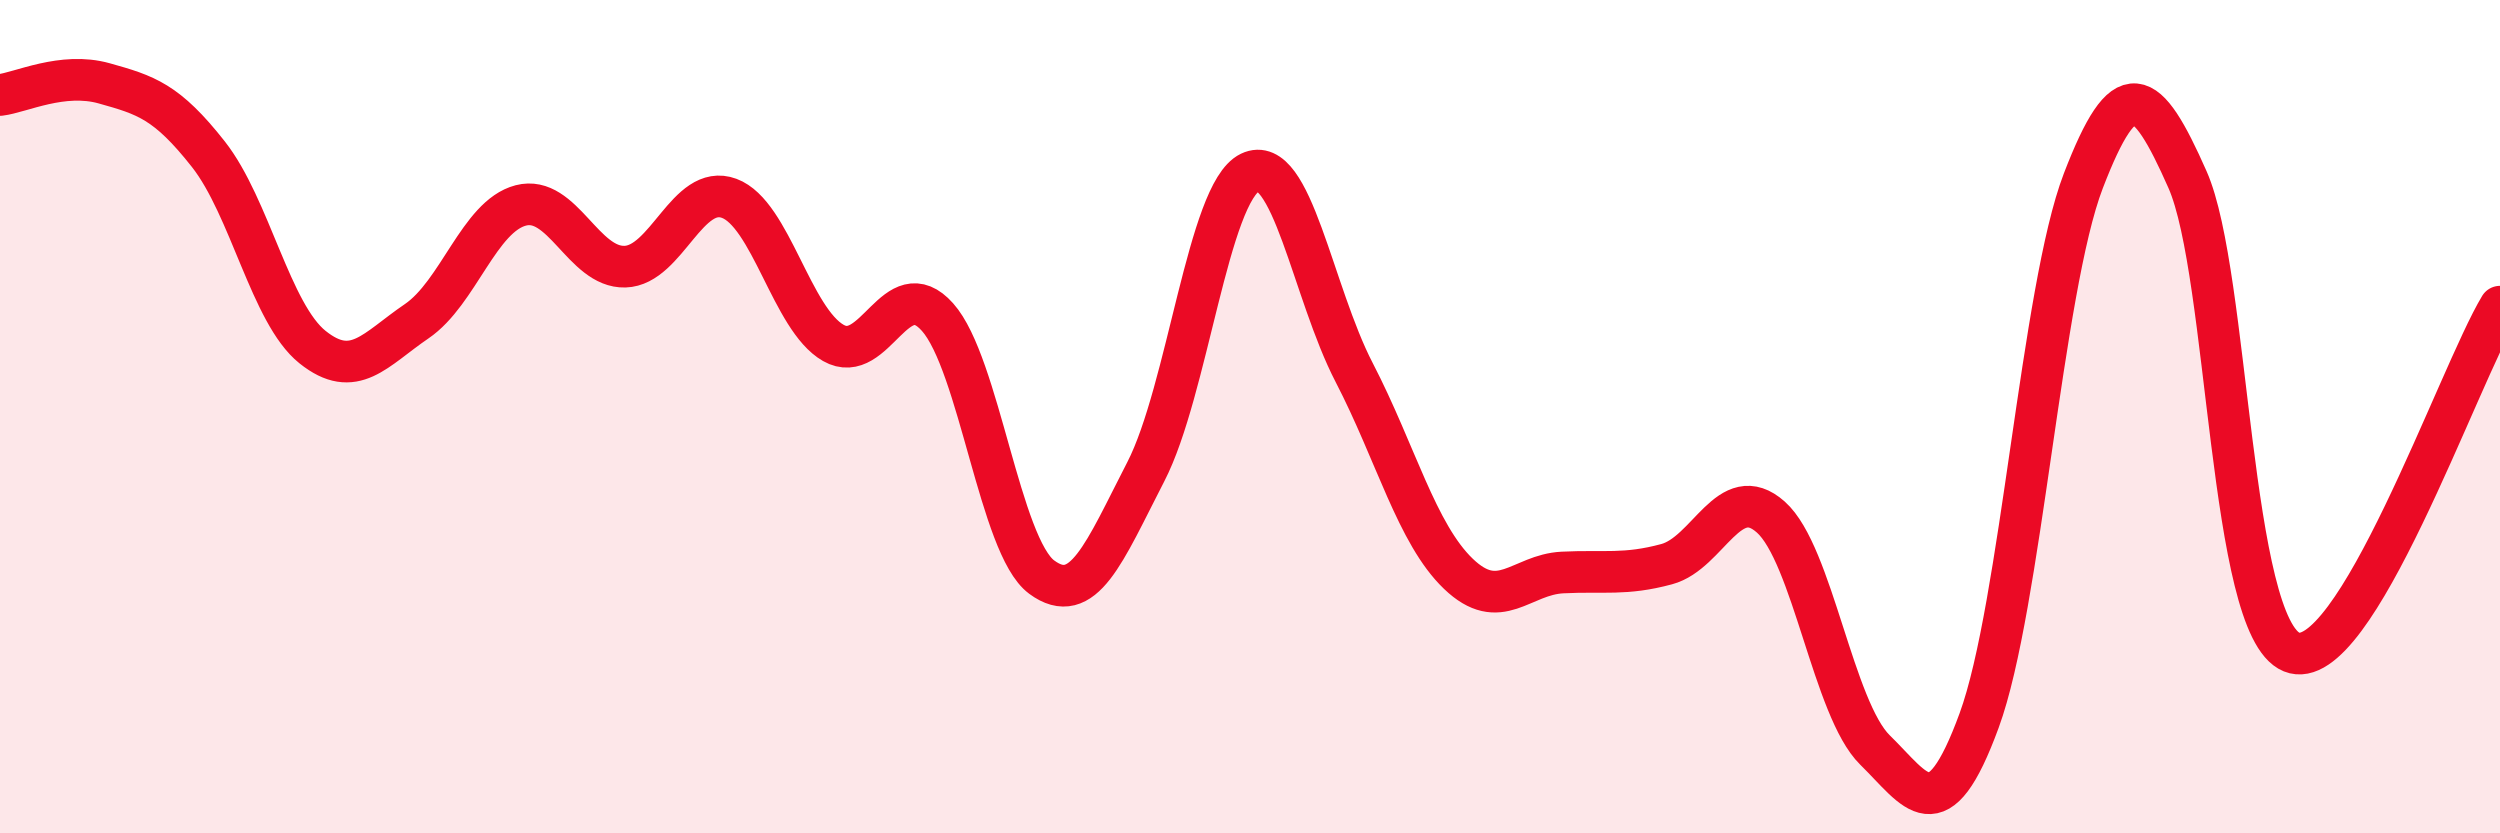
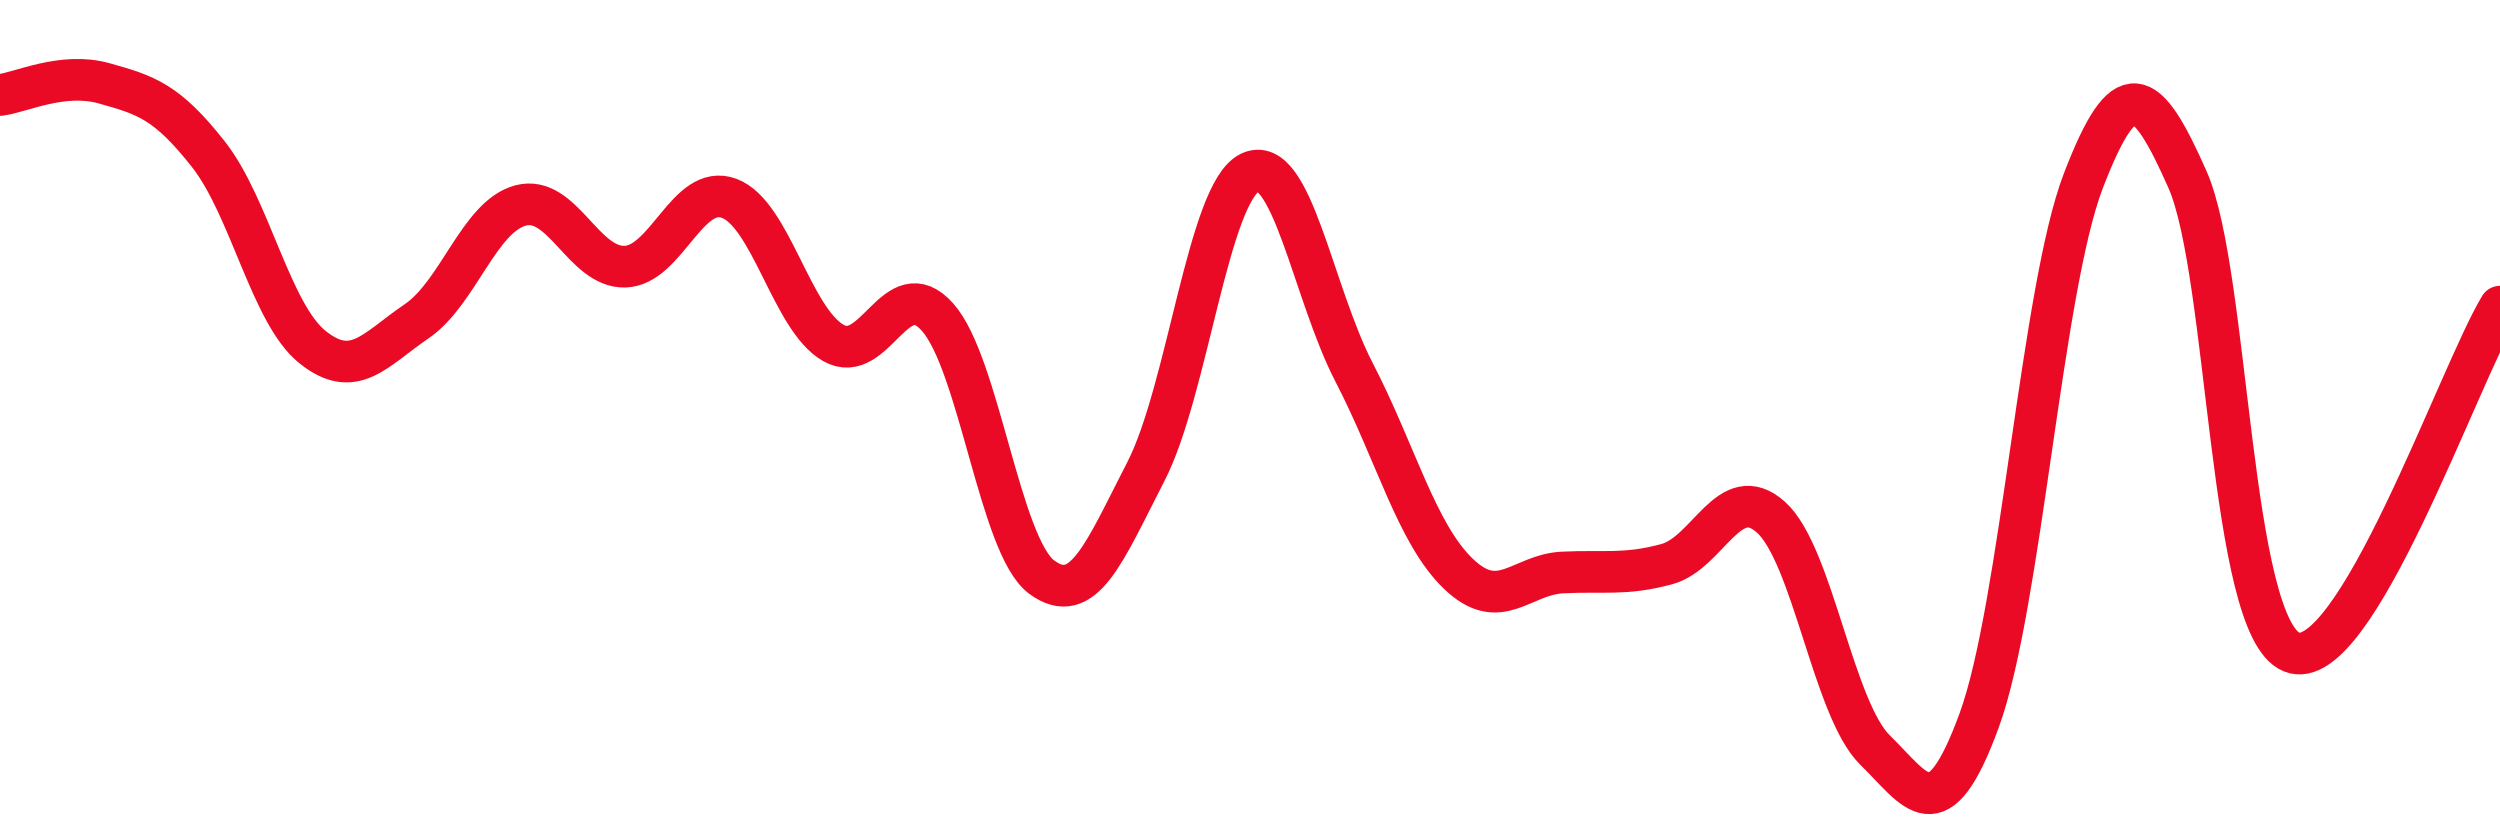
<svg xmlns="http://www.w3.org/2000/svg" width="60" height="20" viewBox="0 0 60 20">
-   <path d="M 0,2.28 C 0.5,2.22 1.5,1.72 2.5,2 C 3.5,2.28 4,2.43 5,3.7 C 6,4.97 6.5,7.53 7.5,8.33 C 8.5,9.13 9,8.39 10,7.71 C 11,7.03 11.5,5.19 12.5,4.93 C 13.5,4.67 14,6.43 15,6.4 C 16,6.37 16.5,4.39 17.5,4.76 C 18.5,5.13 19,7.66 20,8.23 C 21,8.8 21.5,6.49 22.5,7.61 C 23.5,8.73 24,13.11 25,13.85 C 26,14.59 26.5,13.26 27.5,11.32 C 28.5,9.38 29,4.62 30,4.14 C 31,3.66 31.5,7.01 32.5,8.94 C 33.5,10.87 34,12.81 35,13.77 C 36,14.73 36.5,13.79 37.5,13.74 C 38.5,13.69 39,13.81 40,13.54 C 41,13.27 41.5,11.52 42.5,12.41 C 43.5,13.3 44,17.02 45,18 C 46,18.98 46.5,20.02 47.5,17.29 C 48.5,14.56 49,6.94 50,4.34 C 51,1.74 51.5,2.05 52.5,4.31 C 53.5,6.57 53.5,15.04 55,15.65 C 56.5,16.26 59,9.02 60,7.36L60 20L0 20Z" fill="#EB0A25" opacity="0.1" stroke-linecap="round" stroke-linejoin="round" />
  <path d="M 0,2.28 C 0.5,2.22 1.5,1.72 2.5,2 C 3.5,2.28 4,2.43 5,3.7 C 6,4.97 6.5,7.53 7.5,8.33 C 8.5,9.13 9,8.39 10,7.71 C 11,7.03 11.5,5.19 12.5,4.93 C 13.5,4.67 14,6.43 15,6.4 C 16,6.37 16.5,4.39 17.5,4.76 C 18.5,5.13 19,7.66 20,8.23 C 21,8.8 21.5,6.49 22.5,7.61 C 23.5,8.73 24,13.11 25,13.85 C 26,14.59 26.5,13.26 27.5,11.32 C 28.5,9.38 29,4.62 30,4.14 C 31,3.66 31.5,7.01 32.5,8.94 C 33.5,10.87 34,12.81 35,13.77 C 36,14.73 36.5,13.79 37.5,13.74 C 38.5,13.69 39,13.81 40,13.54 C 41,13.27 41.5,11.52 42.5,12.41 C 43.5,13.3 44,17.02 45,18 C 46,18.98 46.5,20.02 47.5,17.29 C 48.5,14.56 49,6.94 50,4.34 C 51,1.74 51.5,2.05 52.5,4.31 C 53.5,6.57 53.5,15.04 55,15.65 C 56.5,16.26 59,9.02 60,7.36" stroke="#EB0A25" stroke-width="1" fill="none" stroke-linecap="round" stroke-linejoin="round" />
</svg>